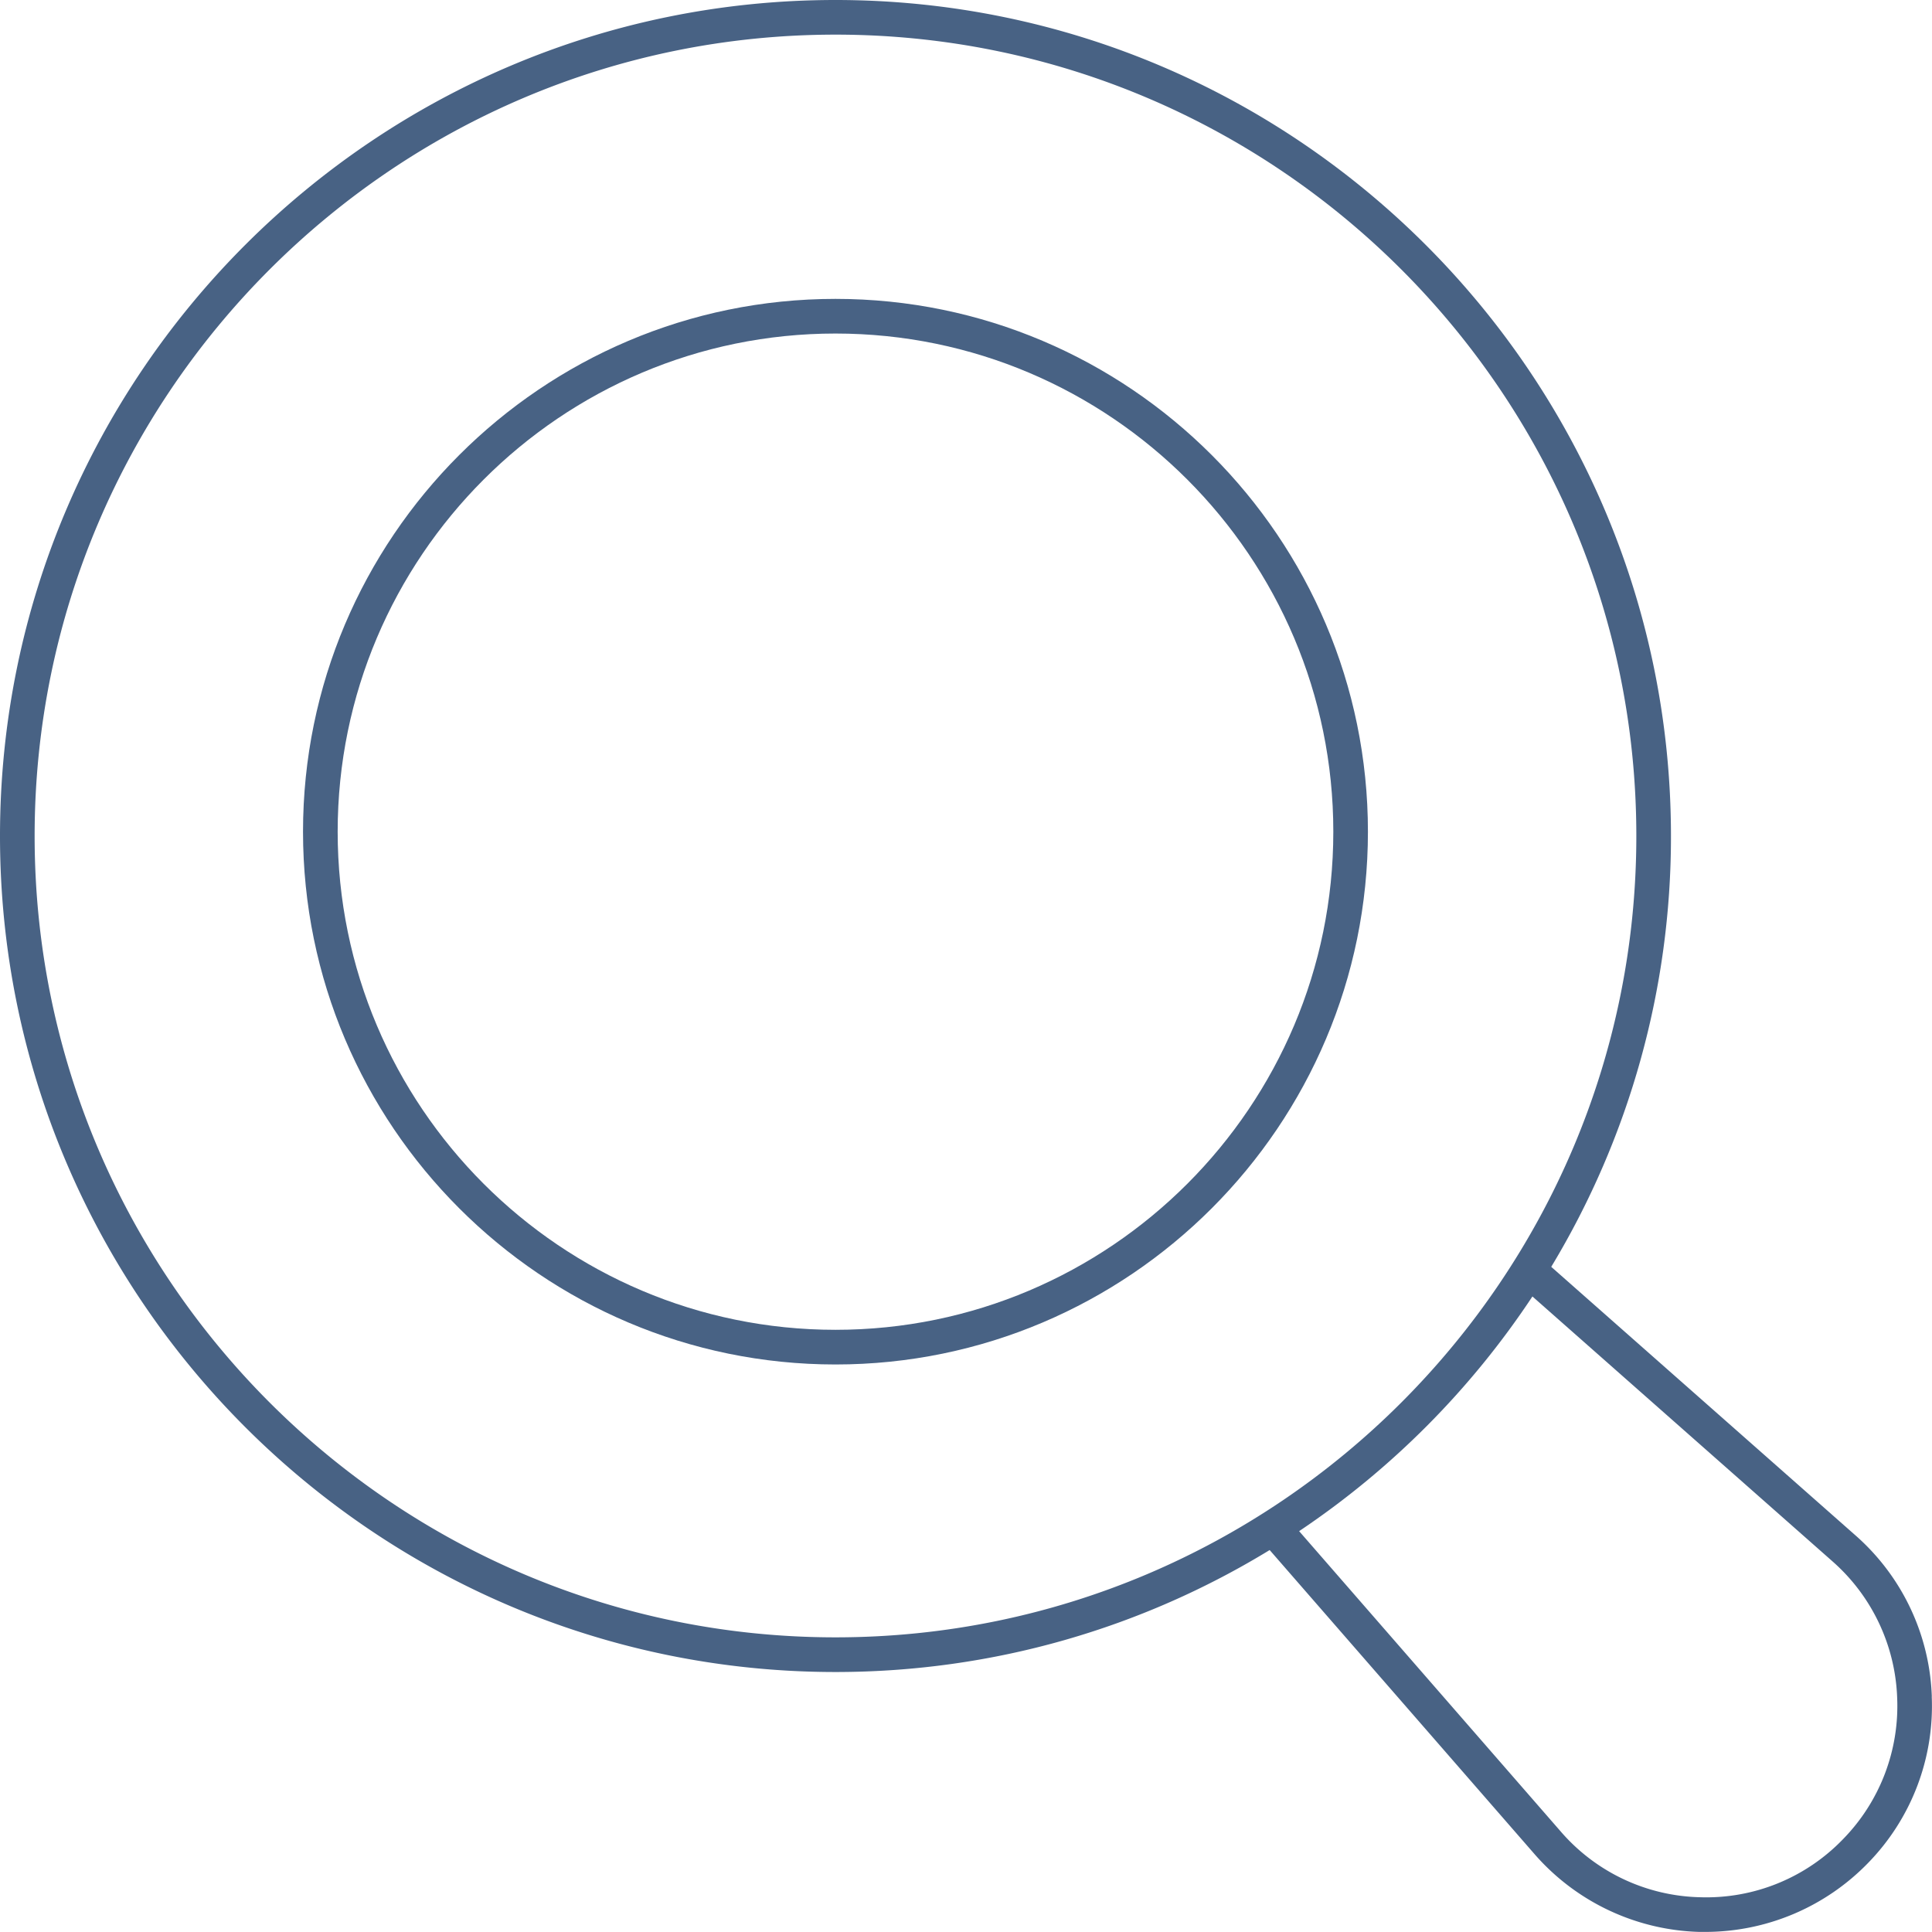
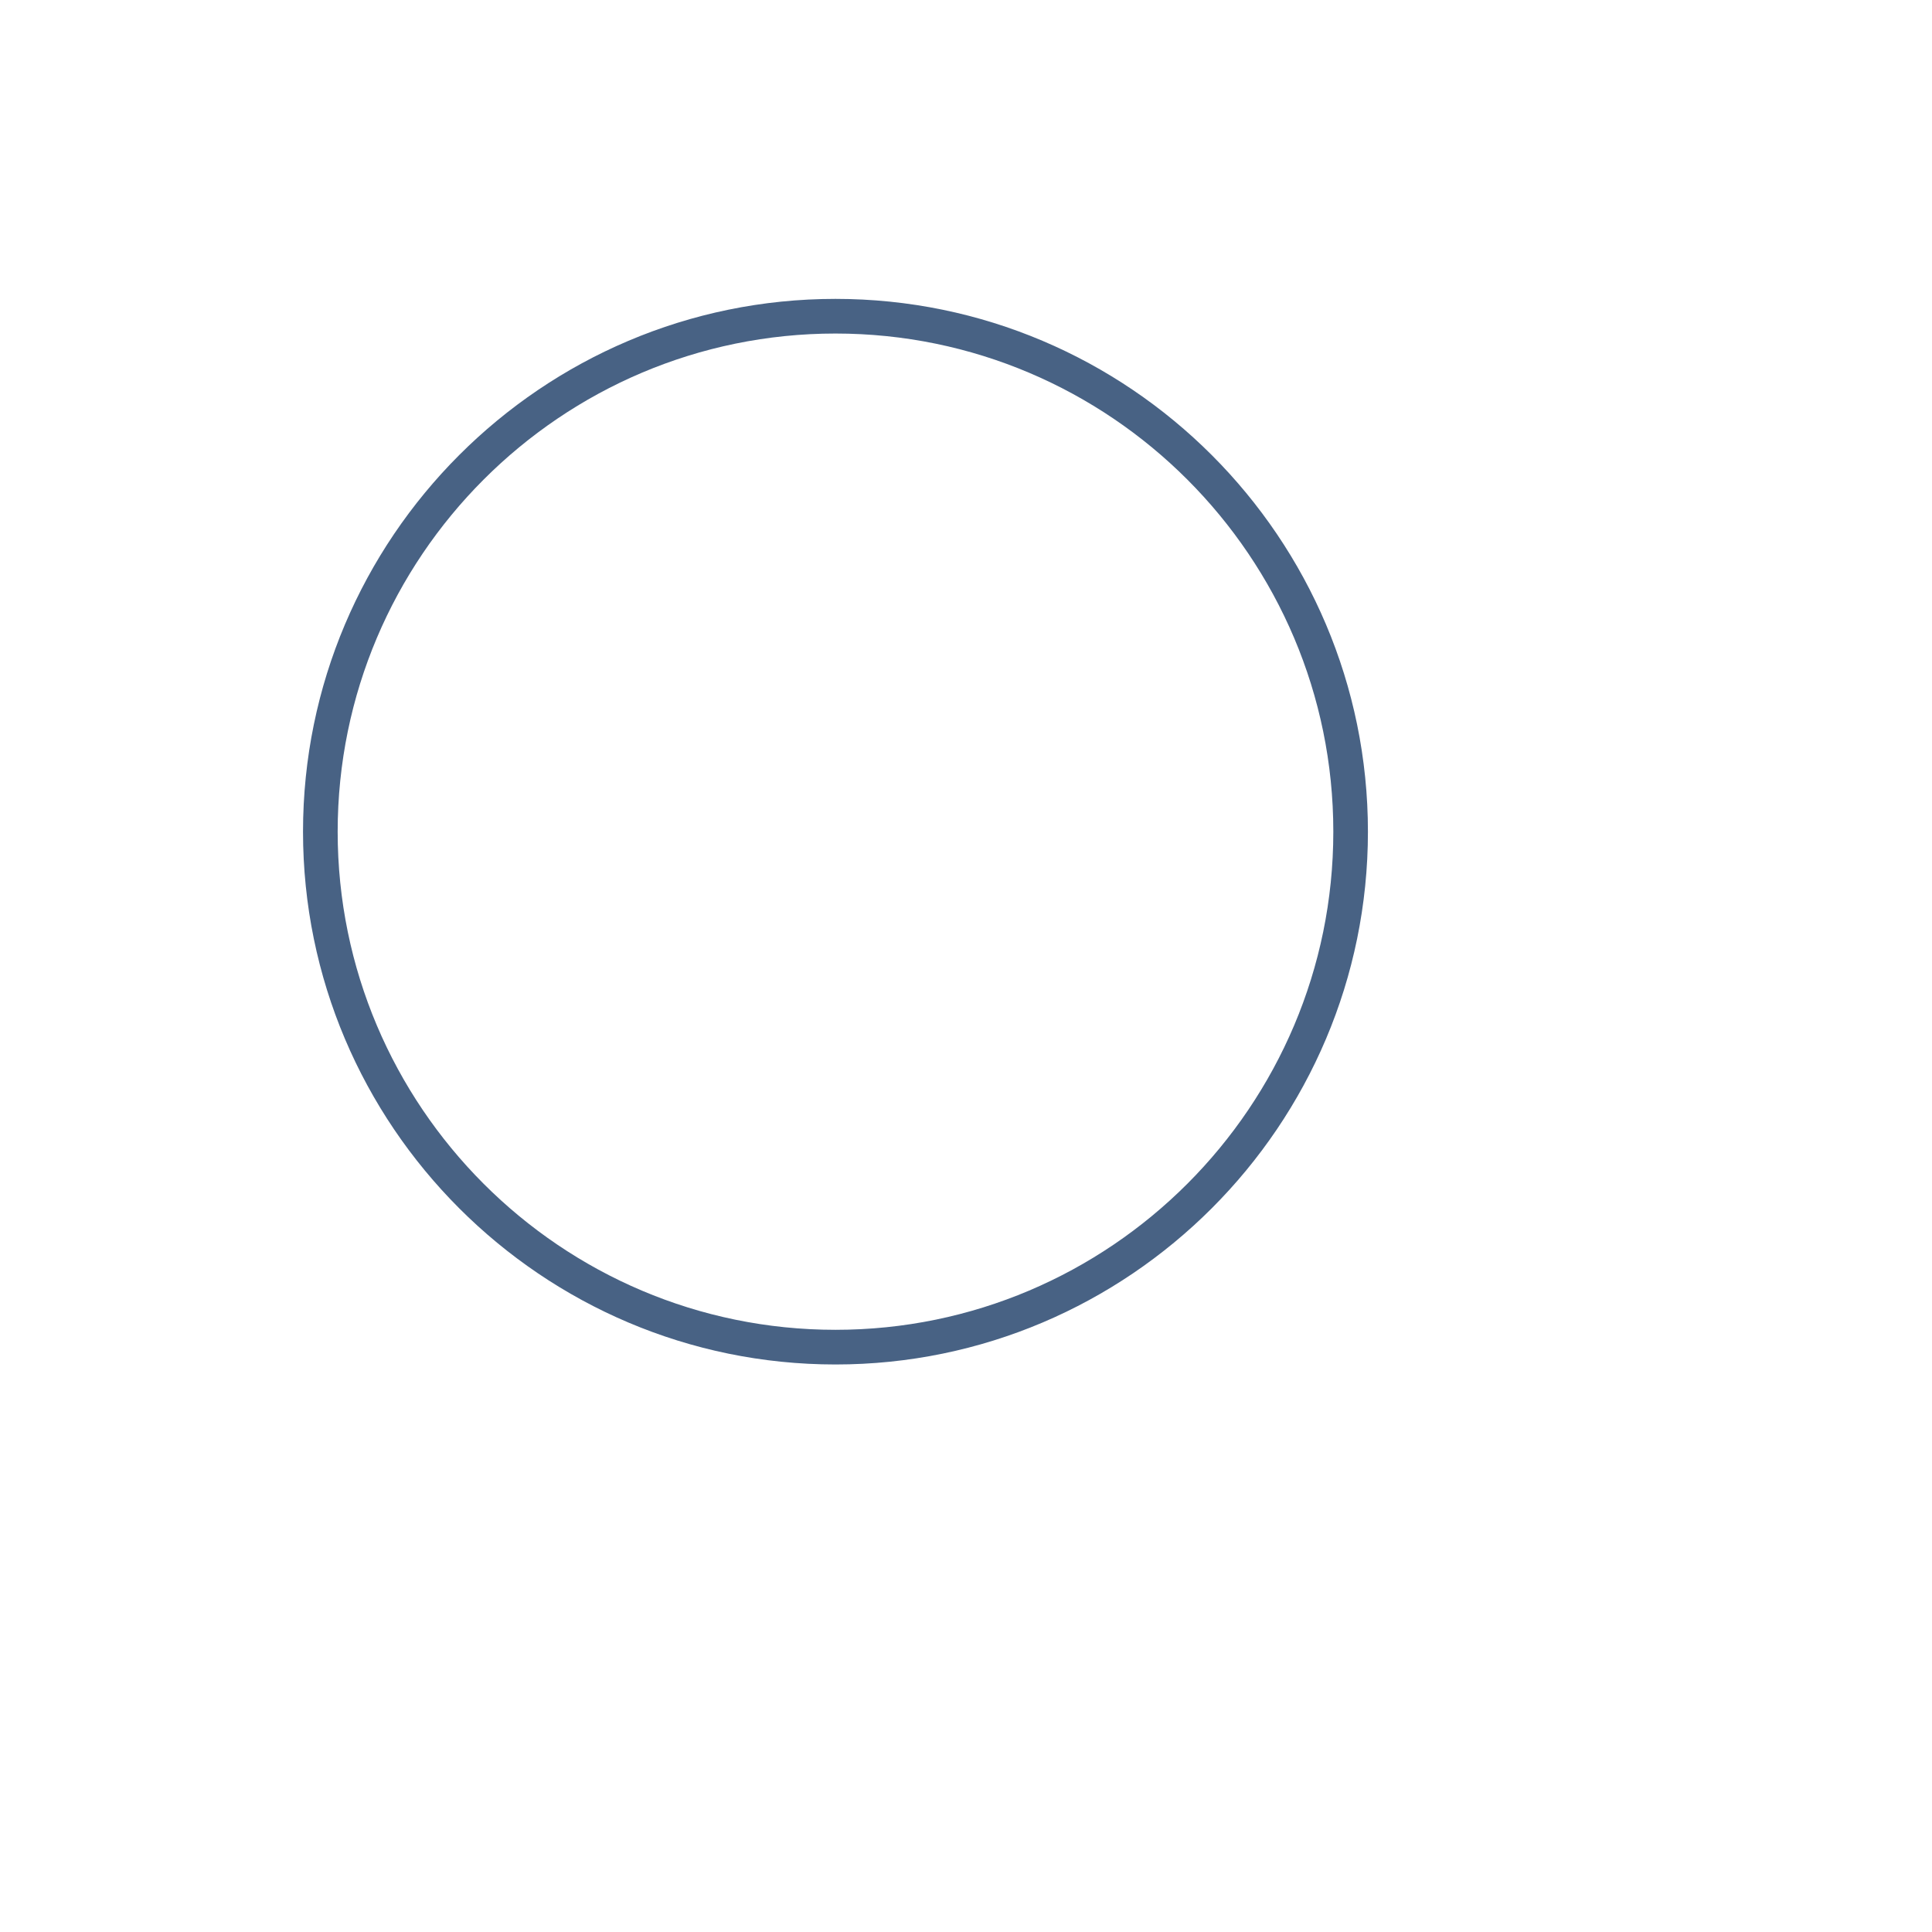
<svg xmlns="http://www.w3.org/2000/svg" width="107" height="107" fill="none">
  <g clip-path="url(#clip0_368_2314)" fill="#486284">
    <path d="M46.271 16.553c-16.26 0-29.489 13.238-29.489 29.508s13.23 29.508 29.49 29.508c16.26 0 29.488-13.238 29.488-29.508S62.531 16.553 46.271 16.553zm0 57.096c-15.204 0-27.57-12.374-27.57-27.588 0-15.215 12.366-27.589 27.57-27.589 15.205 0 27.572 12.374 27.572 27.589 0 15.214-12.367 27.588-27.572 27.588z" />
-     <path d="M106.99 93.964a12.45 12.45 0 00-4.238-8.939l-16.84-14.864a46.053 46.053 0 006.631-23.856C92.543 20.77 71.786 0 46.272 0S0 20.77 0 46.3c0 25.53 20.758 46.301 46.272 46.301 8.798 0 17.031-2.47 24.046-6.755l14.673 16.845a12.575 12.575 0 009.115 4.304h.34a12.57 12.57 0 008.996-3.8 12.443 12.443 0 003.544-9.236l.004.005zM1.918 46.3c0-24.47 19.9-44.382 44.354-44.382S90.625 21.83 90.625 46.3 70.726 90.681 46.272 90.681c-24.455 0-44.354-19.912-44.354-44.381zm100.153 55.56a10.511 10.511 0 01-7.912 3.215 10.513 10.513 0 01-7.725-3.646L71.95 84.8a46.632 46.632 0 0012.92-12.998l16.61 14.663a10.564 10.564 0 013.591 7.57 10.547 10.547 0 01-3.001 7.826z" />
  </g>
  <defs>
    <clipPath id="clip0_368_2314">
      <path fill="#fff" d="M0 0h107v107H0z" />
    </clipPath>
  </defs>
</svg>